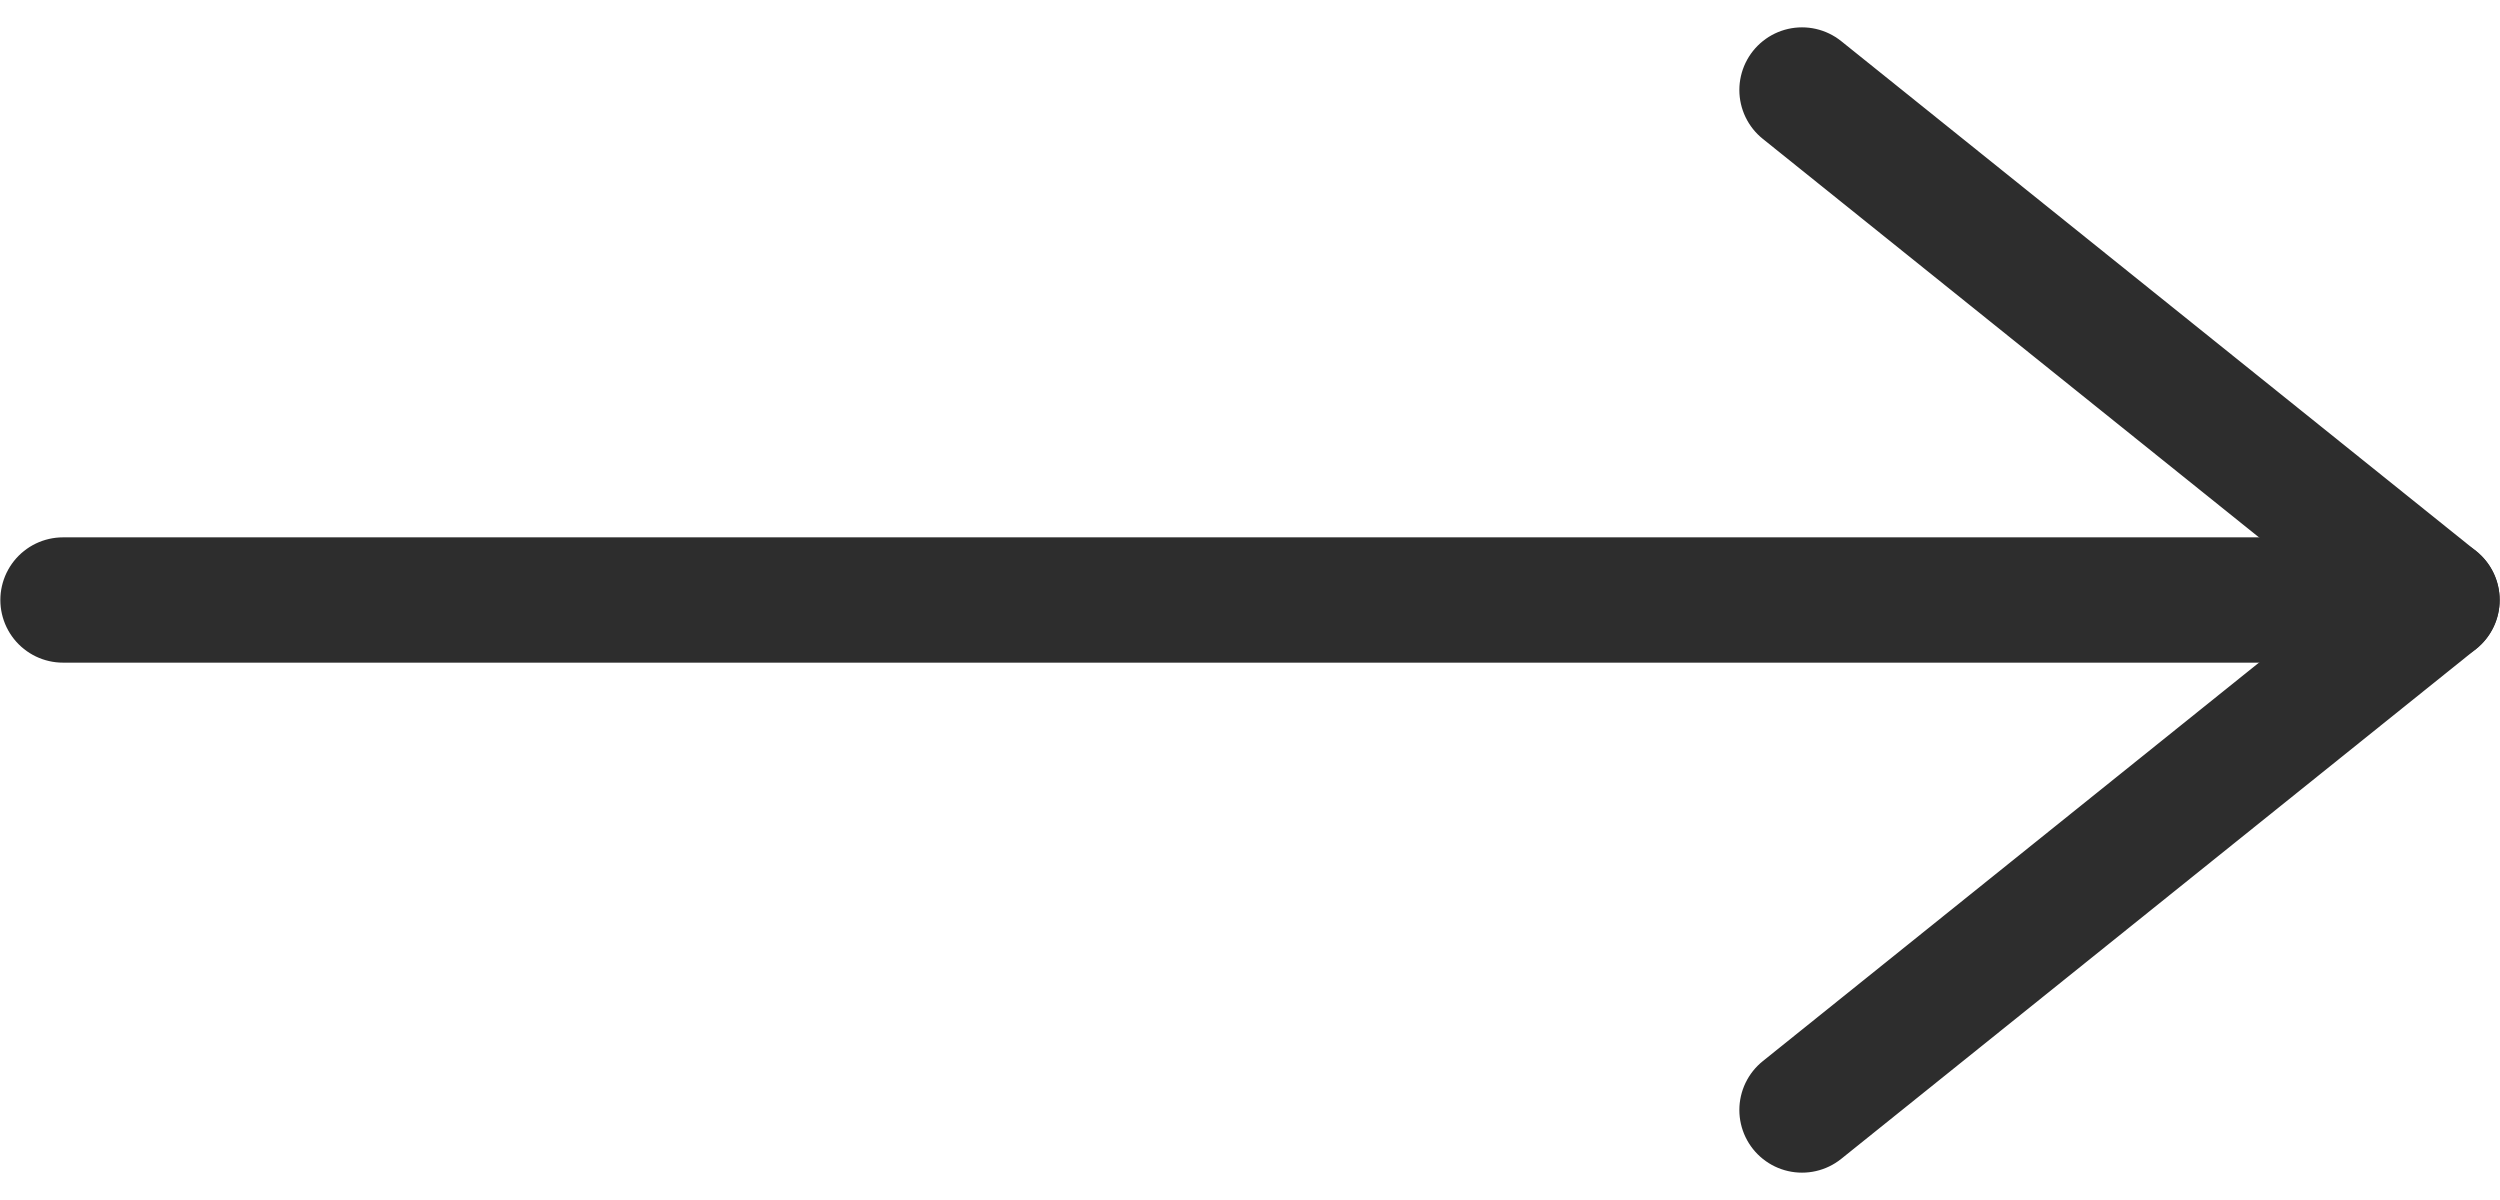
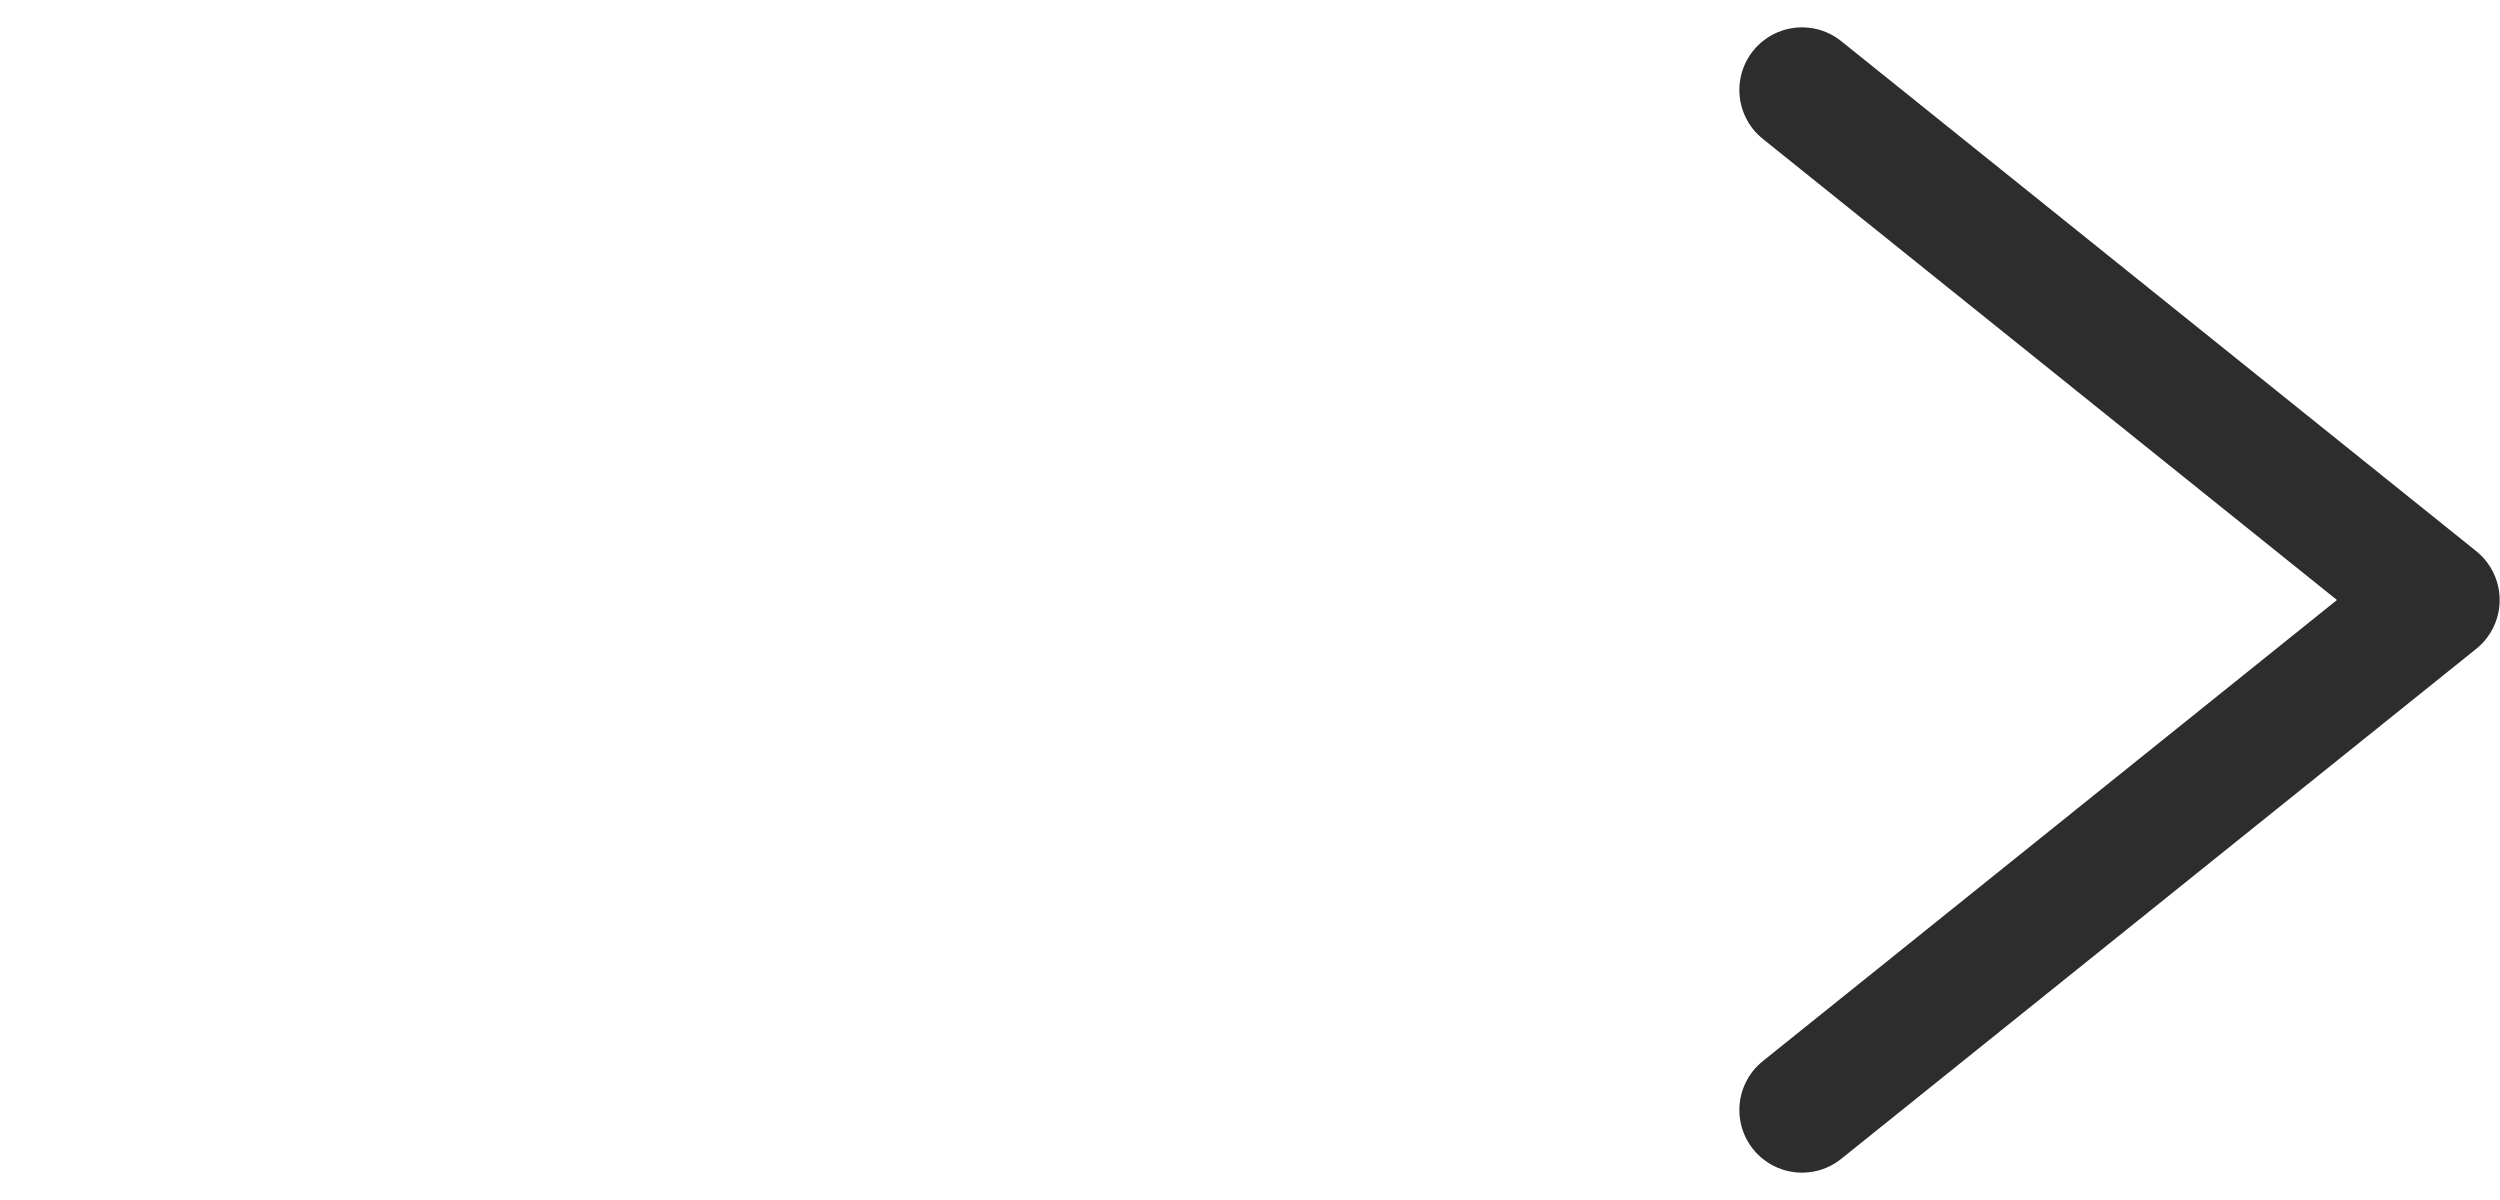
<svg xmlns="http://www.w3.org/2000/svg" version="1.1" id="レイヤー_1" x="0px" y="0px" width="25px" height="12px" viewBox="0 0 25 12" enable-background="new 0 0 25 12" xml:space="preserve">
  <g>
-     <line fill="none" stroke="#2D2D2D" stroke-width="1.253" stroke-linecap="round" stroke-linejoin="round" stroke-miterlimit="10" x1="0.63" y1="6" x2="24.37" y2="6" />
    <polyline fill="none" stroke="#2D2D2D" stroke-width="1.253" stroke-linecap="round" stroke-linejoin="round" stroke-miterlimit="10" points="   18.02,0.9 24.37,6 18.02,11.1  " />
  </g>
</svg>